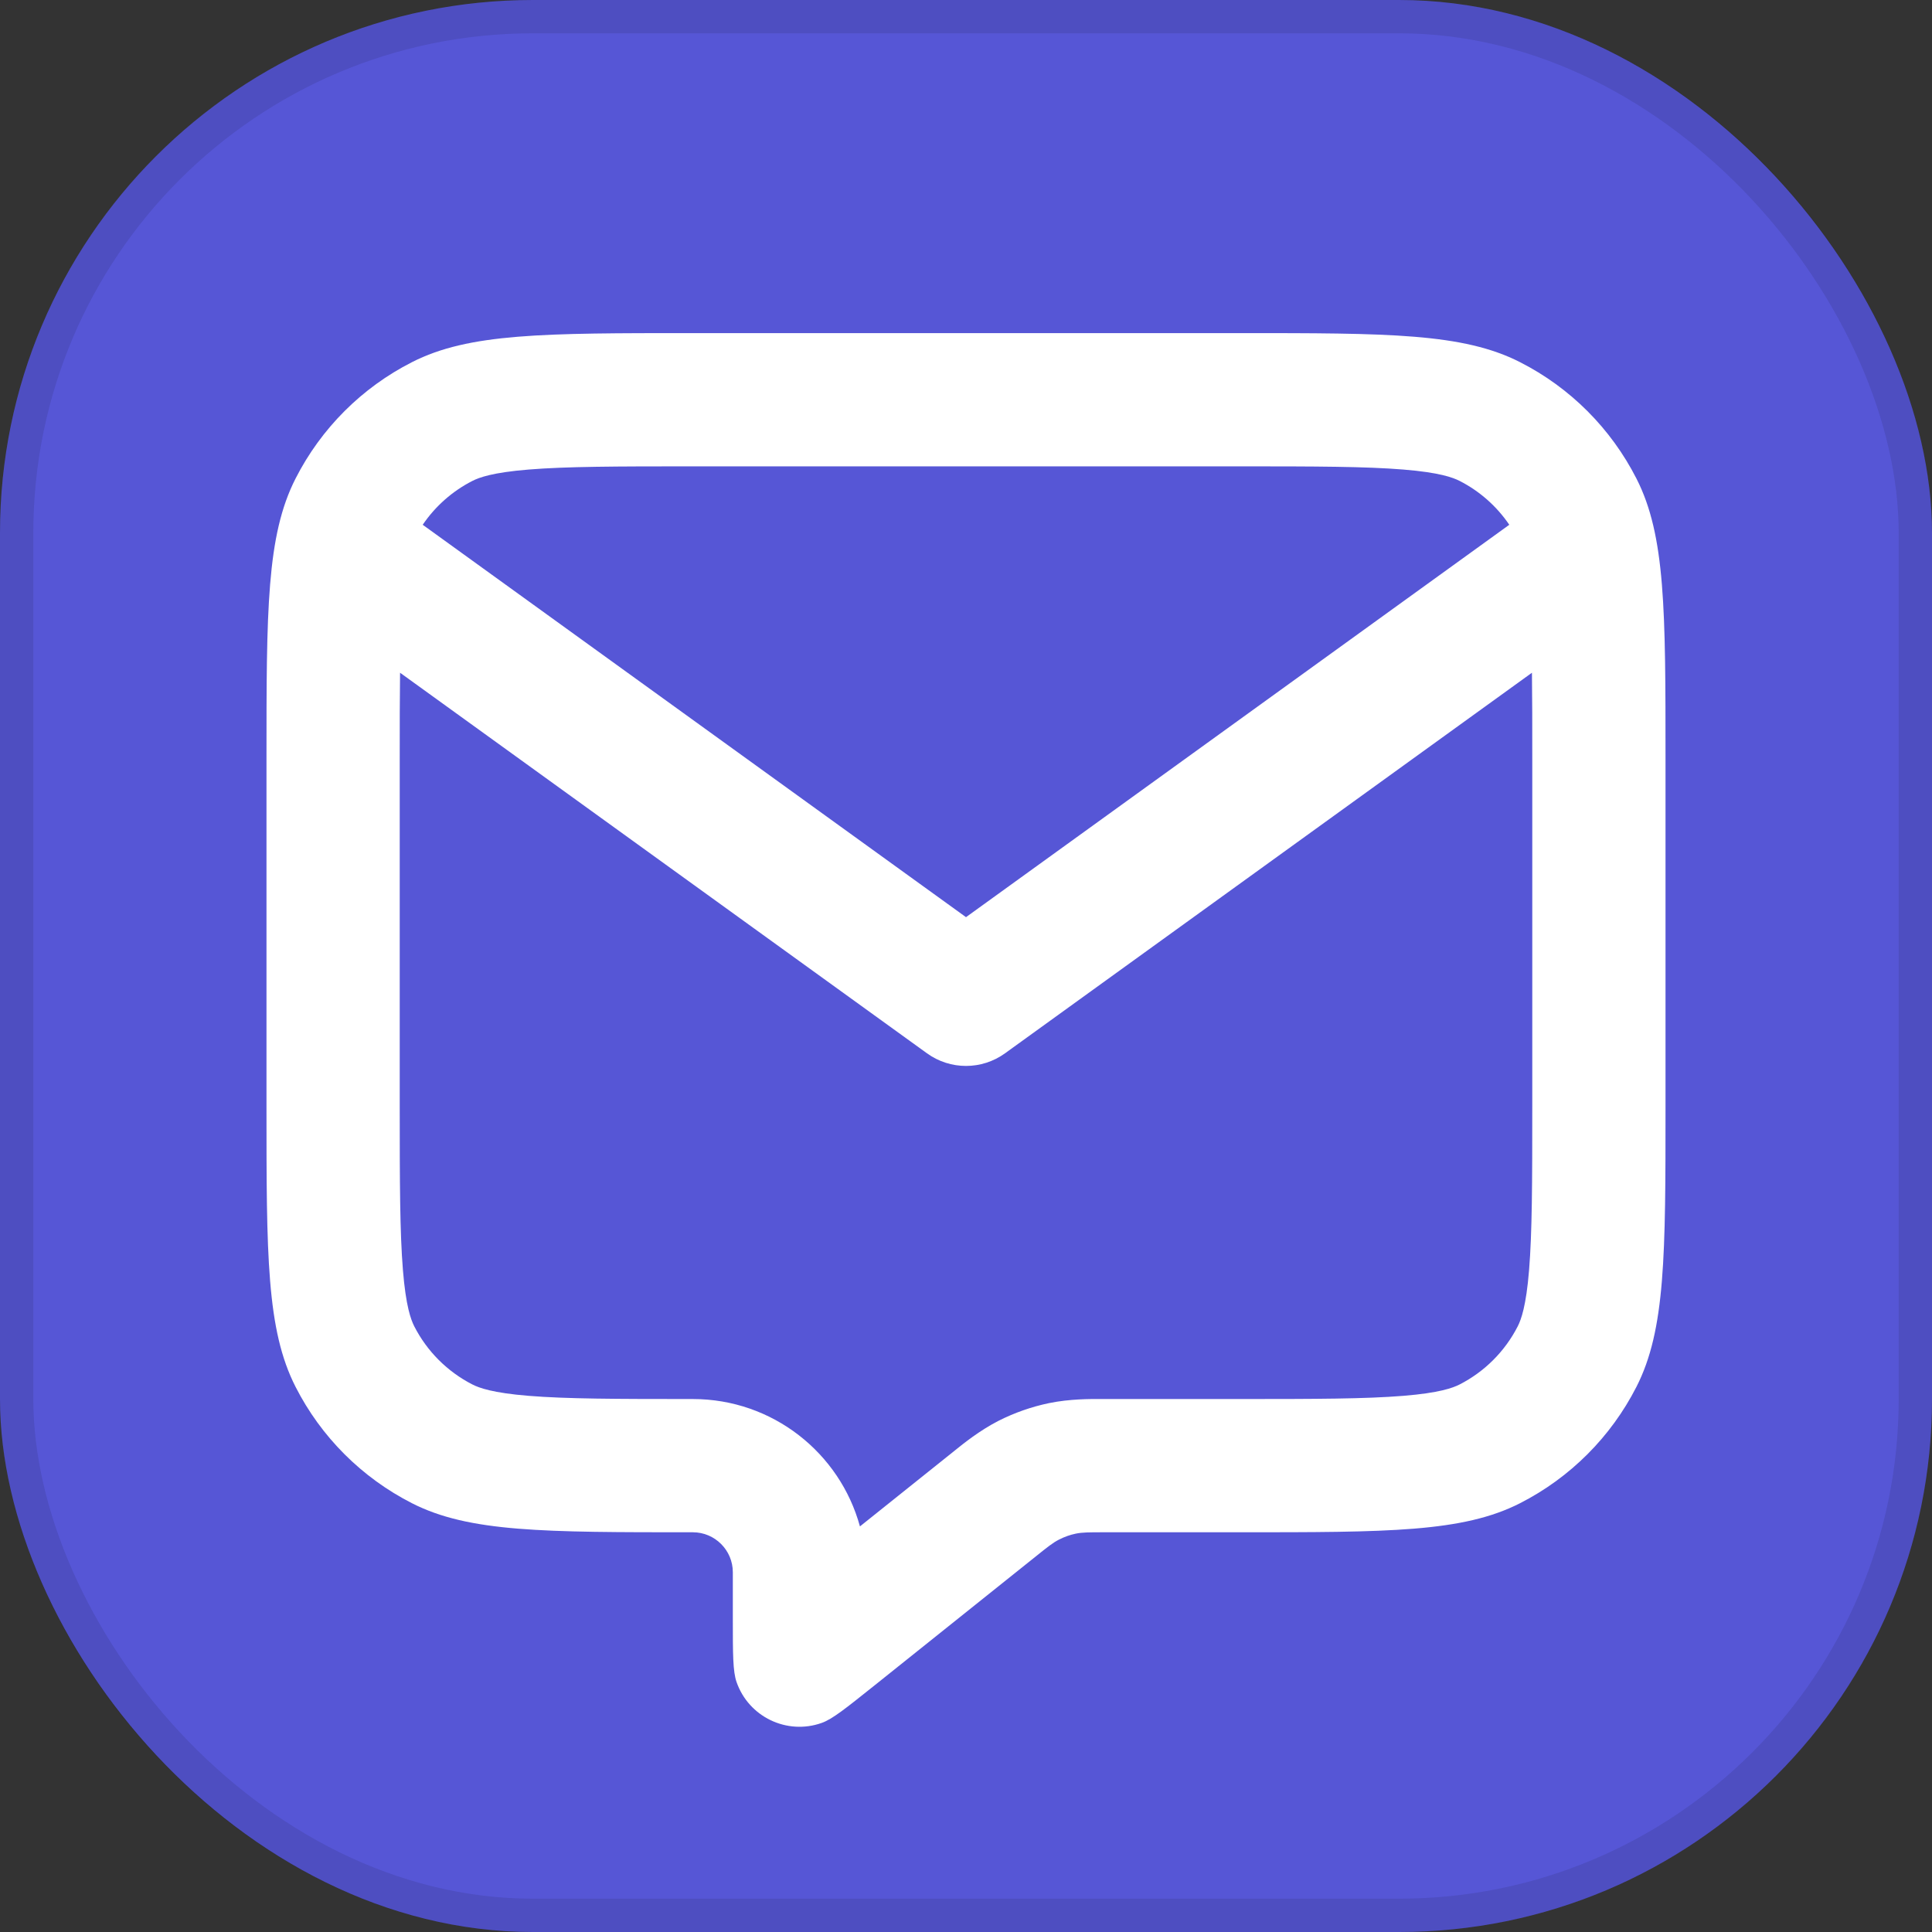
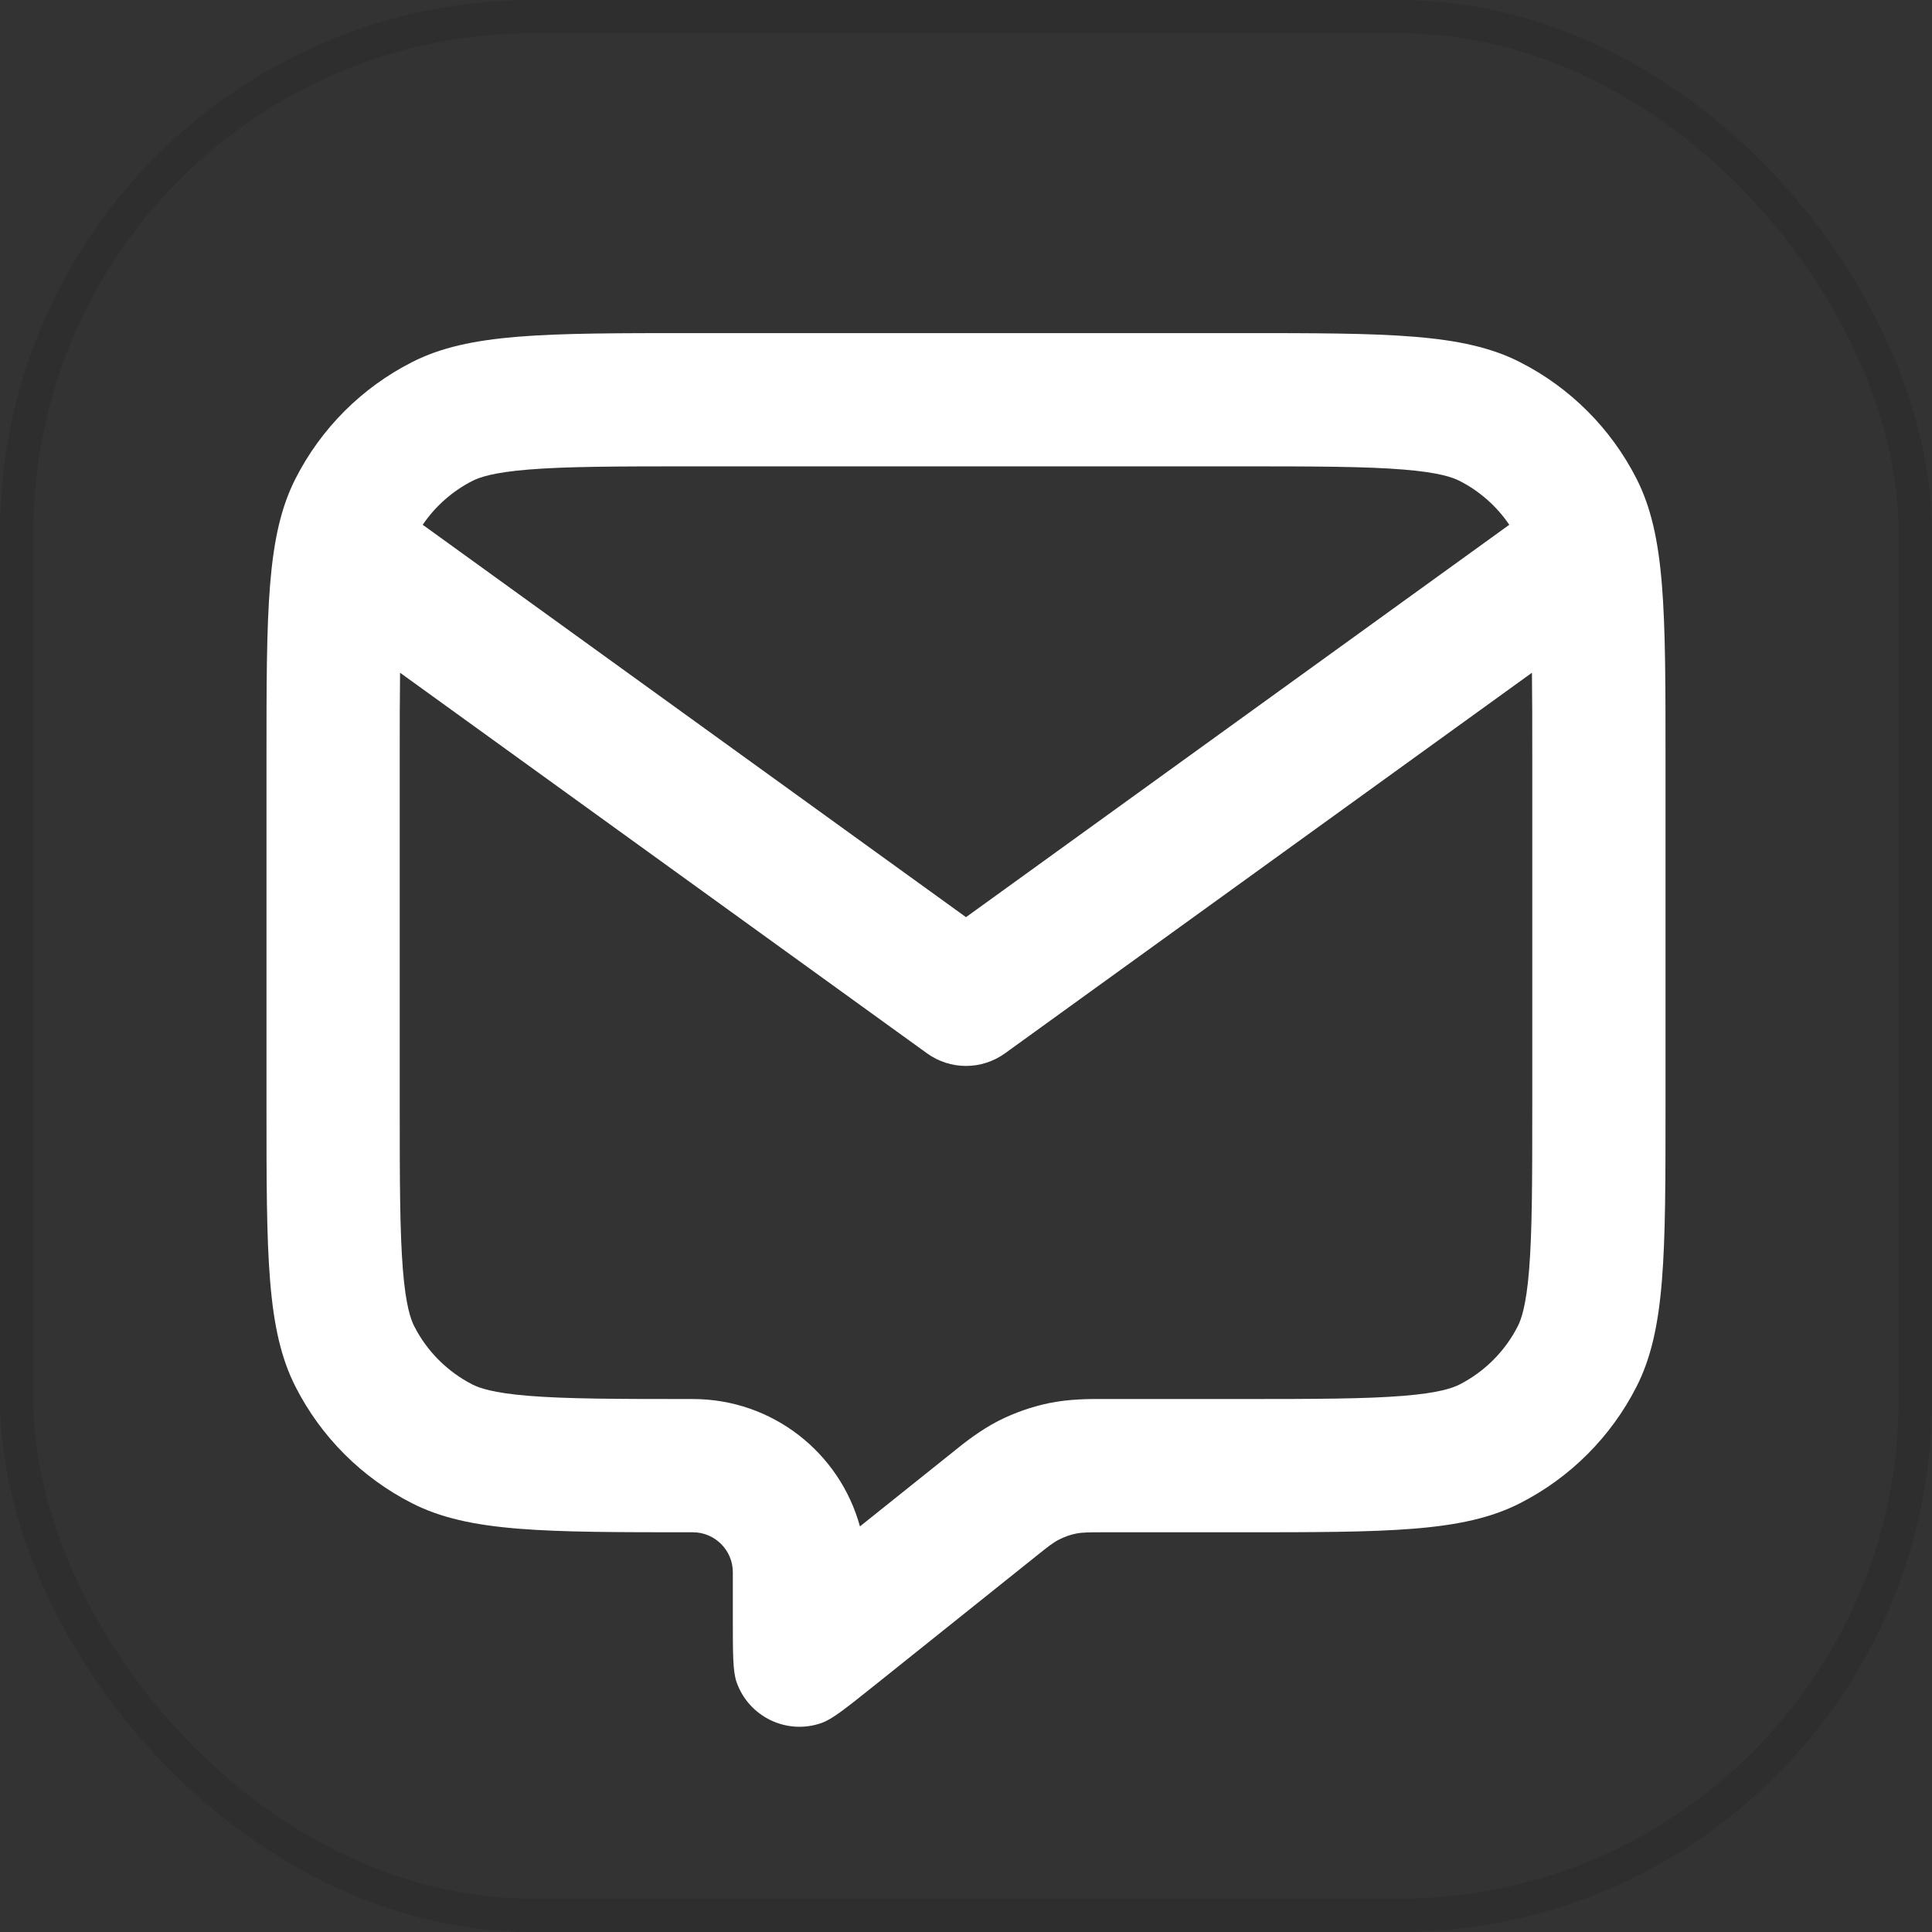
<svg xmlns="http://www.w3.org/2000/svg" width="29" height="29" viewBox="0 0 29 29" fill="none">
  <rect x="0" y="0" width="29" height="29" fill="#333333" stroke="none" />
-   <rect width="29" height="29" rx="8" fill="#5656D6" />
  <rect x="0.25" y="0.25" width="28.5" height="28.5" rx="7.75" stroke="black" stroke-opacity="0.1" stroke-width="0.5" />
  <path fill-rule="evenodd" clip-rule="evenodd" d="M24.564 7.184C24.18 6.431 23.569 5.819 22.816 5.436C21.96 5 20.84 5 18.6 5H10.4C8.16 5 7.04 5 6.184 5.436C5.431 5.819 4.819 6.431 4.436 7.184C4 8.04 4 9.16 4 11.4V16.6C4 18.84 4 19.96 4.436 20.816C4.819 21.569 5.431 22.18 6.184 22.564C7.04 23 8.16 23 10.4 23C10.731 23 11 23.269 11 23.6V24.298C11 24.825 11 25.088 11.056 25.248C11.238 25.771 11.811 26.047 12.333 25.862C12.493 25.806 12.698 25.641 13.11 25.312L15.562 23.351C15.724 23.221 15.805 23.156 15.896 23.11C15.976 23.069 16.061 23.038 16.15 23.02C16.249 23 16.353 23 16.561 23H18.6C20.84 23 21.96 23 22.816 22.564C23.569 22.18 24.18 21.569 24.564 20.816C25 19.96 25 18.84 25 16.6V11.4C25 9.16 25 8.04 24.564 7.184ZM6.005 10.098C6 10.466 6 10.894 6 11.4V16.6C6 17.753 6.002 18.498 6.048 19.064C6.092 19.608 6.168 19.809 6.218 19.908C6.41 20.284 6.716 20.59 7.092 20.782C7.191 20.832 7.392 20.908 7.936 20.952C8.502 20.998 9.247 21 10.4 21C11.598 21 12.607 21.81 12.908 22.912L14.312 21.789L14.344 21.763C14.461 21.669 14.702 21.474 14.986 21.328C15.227 21.206 15.483 21.116 15.748 21.061C16.06 20.997 16.37 20.999 16.52 21L16.561 21H18.6C19.753 21 20.498 20.998 21.064 20.952C21.608 20.908 21.809 20.832 21.908 20.782C22.284 20.59 22.59 20.284 22.782 19.908C22.832 19.809 22.908 19.608 22.952 19.064C22.998 18.498 23 17.753 23 16.6V11.4C23 10.894 23 10.466 22.995 10.098L15.085 15.811C14.736 16.063 14.264 16.063 13.915 15.811L6.005 10.098ZM22.655 7.877C22.466 7.599 22.21 7.372 21.908 7.218C21.809 7.168 21.608 7.092 21.064 7.048C20.498 7.002 19.753 7 18.6 7H10.4C9.247 7 8.502 7.002 7.936 7.048C7.392 7.092 7.191 7.168 7.092 7.218C6.79 7.372 6.534 7.599 6.345 7.877L14.5 13.767L22.655 7.877Z" fill="white" />
</svg>